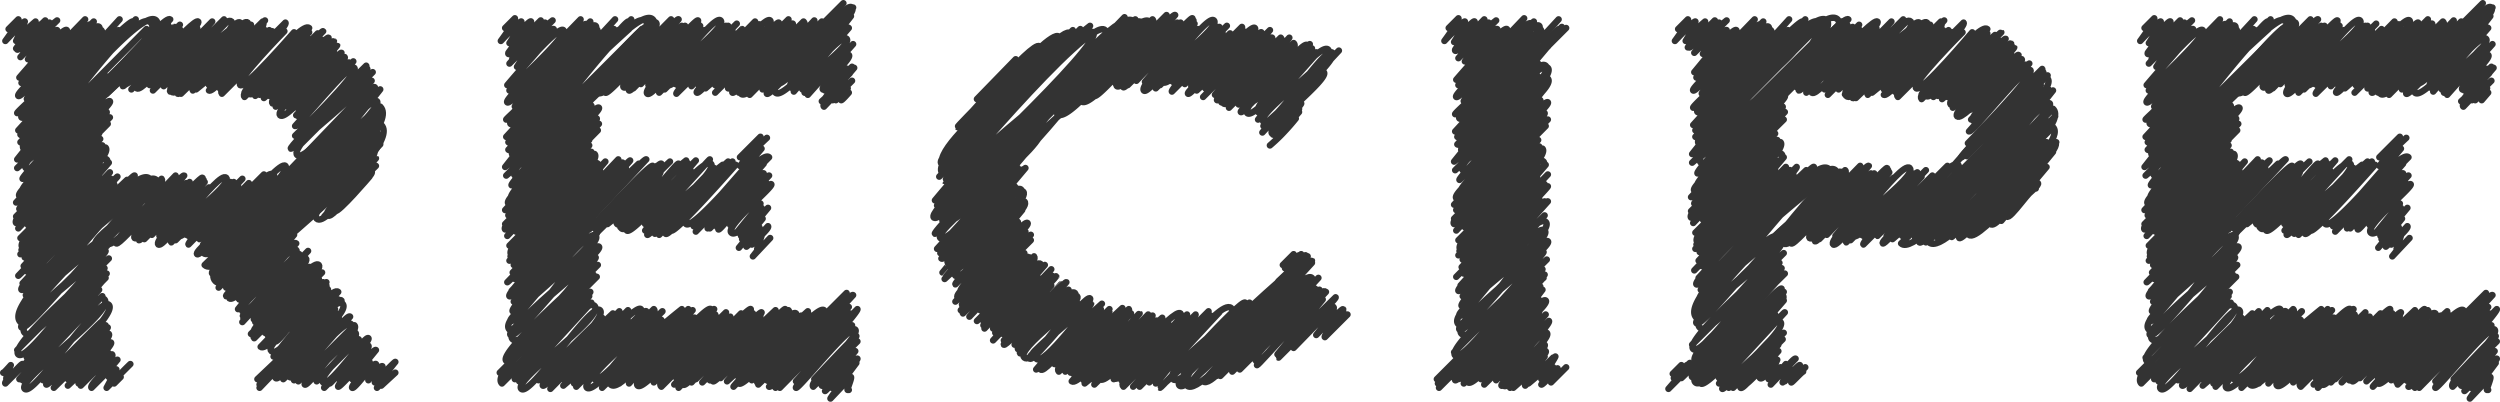
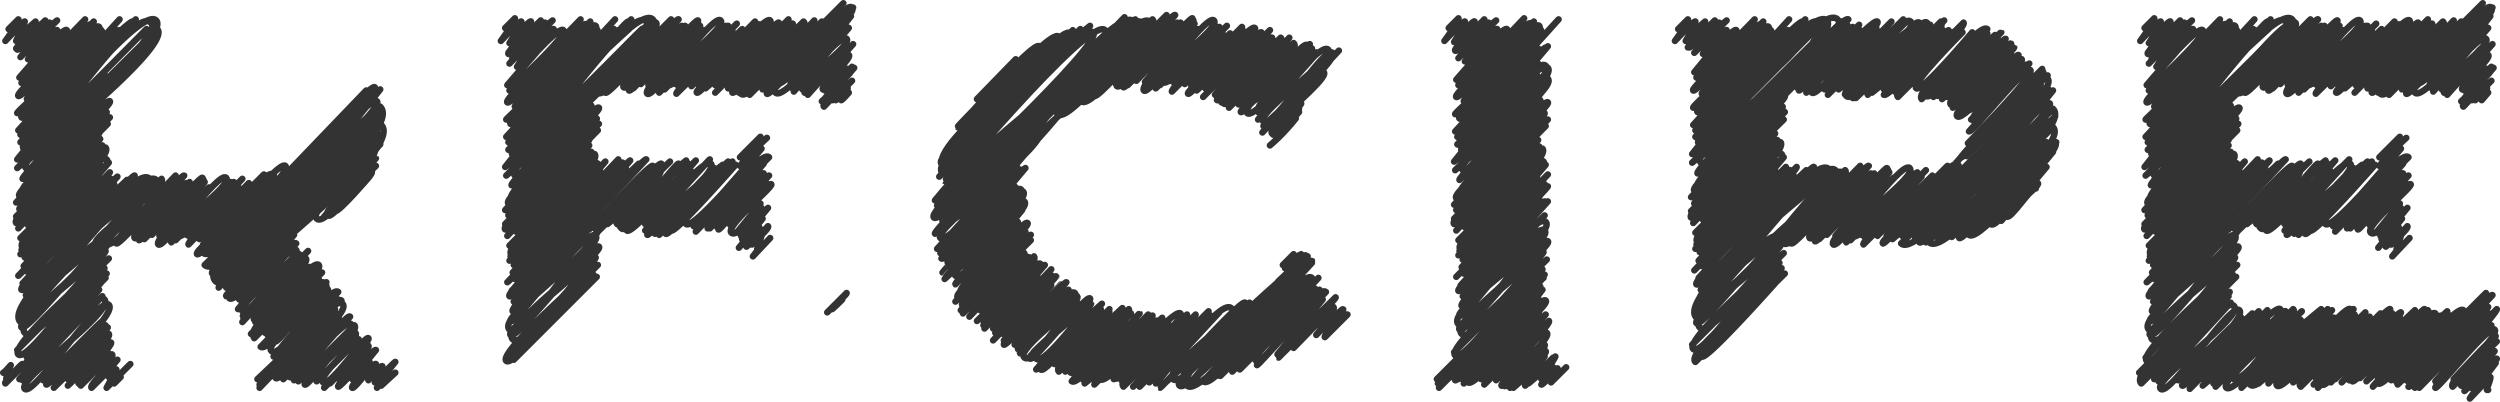
<svg xmlns="http://www.w3.org/2000/svg" width="232.1" height="37.3" viewBox="0 0 232.1 37.3">
  <g id="レイヤー_2" data-name="レイヤー 2">
    <g id="RECIPE_" data-name="RECIPE ">
      <path d="M.3,34.6c0,.1.7-.7.7-.7S.5,35.1.6,35.2,2,33.7,2.1,33.8.3,35.4.5,35.6l8.7-8.7L1.8,35.2l7.7-7.7L2.1,35.3s6.6-8.6,7.6-7.5-8.2,7.5-7.4,8.3,6.9-8.7,7.8-7.8-6.1,7-6.1,7,5.4-5.5,5.4-5.4L4.6,35.4c.5.4,5.2-5.2,5.2-5.2s-5.7,5.3-5.5,5.5,4.8-4.9,4.9-4.9S5,35.5,5,35.5l5-5.1c.1.1-5,5.6-5,5.6l5.1-5c.4.5-4.1,3.9-3.8,4.2s2.8-3.5,3.2-3.1-3.2,3.7-3.2,3.7,3.7-4.2,4-4-3.2,3.6-3,3.8a24.7,24.7,0,0,1,2.8-2.8c.3.3-2.7,2.1-2.4,2.5a15.3,15.3,0,0,1,1.8-1.8l-2,2.3,2.9-2.9c.3.3-1.5,2.1-1.3,2.3s1.8-1.8,1.8-1.8S8.2,35.7,8.5,36l2-2-.4,1s.6-.8.7-.7L9.9,36l2.2-2.2s-1.7,1.6-1.5,1.8l.6-.6" fill="none" stroke="#333" stroke-linecap="round" stroke-linejoin="round" stroke-width="0.6" />
      <path d="M23.9,35.2l1.9-1.8-1.7,2.3,7-7-7,7.3s6.7-8.8,7.7-7.8-6.7,6.4-6.2,6.9,5.1-6.6,5.8-5.9-5.1,6-5.1,6l5.4-5.3s-5.4,4.5-4.8,5.1,5.2-6,5.6-5.6l-5.2,5.9s4.7-5.9,5.3-5.2-5,5.3-4.9,5.3l5.2-5.2c.7.7-4.9,5.2-4.6,5.5s4.2-5.3,4.7-4.8-3.6,4.5-3.6,4.5l3.9-3.9s-3.9,3.5-3.3,4,3.9-4.4,4.2-4.1S30,35.9,30.1,36l3.8-3.8-3.7,3.7,3.9-3.8s-3.6,3.4-3.5,3.5,3.3-3.9,3.6-3.5-3.3,2.6-2.9,3,2.7-2.8,2.8-2.8-2.9,3.5-2.7,3.6,3.3-3.6,3.5-3.4l-2.2,2.7s1.3-1.8,1.6-1.6-1.8,2.2-1.6,2.4,2-2.4,2.2-2.2-.7,1.5-.7,1.5,1.1-1.4,1.3-1.3l-.7,1.5s1.8-1.9,1.9-1.9A20.7,20.7,0,0,0,35,36l1.2-1.2-.8,1,1.3-1.2" fill="none" stroke="#333" stroke-linecap="round" stroke-linejoin="round" stroke-width="0.6" />
      <path d="M25.8,21.7s8.9-9.7,9.3-9.3-8.6,9.1-8.6,9.1,8.6-8.6,8.6-8.6L27,21.2c.3.4,7.7-8.7,8.2-8.2s-8.5,8.9-8.5,8.9l8-8c.9.9-6.8,6.9-6.8,6.9l7.4-7.4s-6.8,6-5.9,6.9,5.4-5.7,5.5-5.6l-4.8,5.4,4.8-4.7s-5.1,4.1-4.5,4.6,3.7-4.5,4.1-4.1-3.7,3.5-3.4,3.7,3.2-3.2,3.2-3.2" fill="none" stroke="#333" stroke-linecap="round" stroke-linejoin="round" stroke-width="0.6" />
-       <path d="M8.8,8.8s6.5-7.5,7-7l-5.7,6s4.8-6.2,5.5-5.5-6.2,5.8-6,6,5.8-5.8,5.8-5.8-6,6.1-5.9,6.1S15,2.5,15.3,2.8,9.8,8.6,9.9,8.7l6.3-6.2S10.6,7,11.3,7.8s5.4-5.5,5.4-5.5S11.2,7.8,11.4,8s5-5.6,5.3-5.3-4.5,5.6-4.5,5.6S18,1.6,18.4,2s-6.3,5.7-5.7,6.2S18,2.4,18.3,2.6s-5.1,4.6-4.4,5.3L19.7,2,14.2,8.4l6.6-6.6c.3.3-5.6,6.2-5.6,6.2S21,2.1,21,2.1s-5.8,5.2-5.3,5.7,5-6.6,5.8-5.8-6.1,6.1-5.7,6.5,6-6.1,6-6.1S15,7.6,15.9,8.5s5.7-5.8,5.7-5.8S16,7,16.7,7.7s5-6.2,5.6-5.6-5.8,5.1-5.1,5.8S22.3,1.4,23,2.1s-6.8,6.2-6.5,6.6,5.8-6.3,6-6-5.7,6-5.7,6l6.5-6.4S17.5,8,17.9,8.4L24.4,2c.8.8-6.2,6.3-6.2,6.3s6.4-6.4,6.4-6.4-5.2,6-5.2,6,5.2-5.1,5.2-5.1L19.4,8.4c.4.4,5.6-5.6,5.6-5.6s-5.1,4.8-4.8,5.1,4.9-5.2,5.1-5S20,7.8,20.4,8.2l6.1-6.1c.4.3-5.8,6.2-5.8,6.2L26,3s-6.1,4.9-5.4,5.7l5.8-5.8s-4.5,4.6-4.1,5,5-4.9,5-4.9L22.8,8.4S28,1.9,28.7,2.6L22.8,8.5l5.1-5.1c.4.5-5.6,5-5.2,5.3s5.2-5.8,5.5-5.5S22,8.3,22.7,9l6-6s-6.3,5-5.6,5.7,5.2-5.5,5.3-5.3-4.8,4.9-4.8,4.9,4.2-5.7,4.9-4.9-4.8,5.5-4.8,5.5l5.8-5.8c.4.3-5.4,5.7-5.4,5.7S29.9,2.7,30,2.9L24.7,8.3s3.9-5.2,4.6-4.5-4.8,5.3-4.8,5.3,5.4-5.4,5.4-5.4L25,8.9s5.3-5.6,5.5-5.4L25.9,8.9s5-5.2,5.1-5.1-6.3,5.1-5.7,5.8L30.9,4c.9.8-5.3,5.9-5.3,5.9s5.6-5.8,5.7-5.7-4.8,4.9-4.8,4.9L31,4.7,26.7,9.9s4.8-5.1,5-5S25.4,10,26,10.7s5.6-5.6,5.6-5.6S27,9.7,27.3,10L32,5.3c.3.3-4.5,5.4-4.5,5.4l4.9-4.9s-5.3,4.4-4.7,5l5.1-5.1-5.4,6c.3.2,5-5.9,5.5-5.4s-5.5,6.3-5.5,6.3L34,6.1c.4.3-6.3,6.6-6.3,6.6l6.4-6.3s-7.3,7.2-7.1,7.4,6.5-7.4,7-7-6.2,6.5-6.2,6.5,5.2-6.7,6-6-6.5,6-6.2,6.4l7-7s-7.9,6.9-7,7.7,6.9-6.9,6.9-6.9" fill="none" stroke="#333" stroke-linecap="round" stroke-linejoin="round" stroke-width="0.6" />
      <path d="M9.2,22.3s4.8-6.1,5.5-5.4L9.1,22.5,15,16.6c.7.8-6.8,5.4-6.1,6.1s5.4-5.4,5.4-5.4S9.4,21.9,10,22.6s6.3-6.3,6.3-6.3-5.8,6-5.5,6.3,6-6.5,6.3-6.3l-4.6,5.5c.1.1,4.8-4.8,4.8-4.8s-5.3,4.6-4.8,5.1,5.1-5.2,5.1-5.2-4.9,5.2-4.7,5.4,5.7-6,5.9-5.8-6.1,5.1-5.4,5.7l5.5-5.5-4.8,5.1s4.8-5,4.9-4.9l-4.2,5c.3.3,4.6-4.5,4.6-4.5s-5.2,4.8-4.7,5.3,5.6-6.9,6.3-6.2-5.3,4.7-4.6,5.4,5-5,5-5-5.9,5.3-5.5,5.6L21.4,17s-5.9,4.5-5.1,5.3l5.4-5.4-4.4,4.9,5.2-5.2-5,5.3,4.6-4.7s-4.8,5.3-4.6,5.5L23.1,17s-4.8,5.1-4.6,5.2l6-6c.3.3-5.8,6.5-5.7,6.6s5.8-7.4,6.6-6.6-7.6,7-7.1,7.4,7.5-8.9,8.2-8.2-7.6,8.1-7.6,8.1C20.4,24.9,34,8.4,34,8.4L19.5,23.5C20.6,24.6,34.2,7.4,34.8,8.1S19,24.6,19,24.6c2,2,16.3-16.3,16.3-16.3L19.8,24.6c.8.8,14.3-16.1,15.2-15.2s-16,15.3-15.3,16S34.1,10.1,34.6,10.6,20.2,25.1,20.2,25.1L35.3,9.9C37.8,12.4,20,25.8,20,25.8S34.1,10.4,34.7,11,17.8,23.9,20,26.1,35.5,10.5,35.5,10.5l-15,15.4L34.9,11.6,20.3,26.7,35.4,11.6C37.7,13.9,21,26.7,21,26.7s4.9-5,4.9-5-4.1,4.8-4.1,4.8l4.7-4.6s-5.2,4-4.6,4.6,4.6-5.8,5.2-5.2-6.4,5.9-6.1,6.2,5.2-5.6,5.4-5.4-5.1,4.1-4.6,4.6l5.4-5.4s-6.5,5.8-5.9,6.4,6-5.9,6-5.9-5.7,5.5-5.1,6,4.7-5.8,5.3-5.2l-5.4,6.1s4.8-6.1,5.4-5.5-5.6,5-5,5.7,4.8-5.8,5.3-5.3-5.4,5.7-5.3,5.8,6.1-6.1,6.1-6.1-6.1,6.6-6.1,6.6,5.3-6.4,5.9-5.9-5.4,5.2-4.8,5.7S28,24.8,28.3,25s-4.6,4.9-4.6,4.9,4.7-5.5,5.1-5.1-5.5,4.5-4.9,5.1l5.4-5.3L24,30.2s5-6.3,5.6-5.6S23.3,31,23.3,31s5.9-5.9,5.9-5.9-5.9,5.3-5.6,5.6L29.3,25s-6.5,5.6-5.7,6.4l5.7-5.7-4.8,5,5.4-5.4s-6,4.9-5.3,5.6,5-5,5-5l-4.7,5.3c.4.5,5.1-5,5.1-5l-5.8,6c.7.6,5.4-5.3,5.4-5.3L25,31.6l5.3-5.4s-5.6,5-5.1,5.4,5.1-5.1,5.1-5.1-5.2,4.8-4.8,5.2,4.1-5.6,4.9-4.9-6.1,5-5.2,5.8,4.5-5.3,4.9-4.9-4.5,5.2-4.5,5.2,4.4-5.8,5.1-5.1l-5.3,5.3c.3.3,5.3-6.7,6-6l-5.7,6.3,5.7-5.6-5.6,5.8c.1.1,5.7-5.9,5.8-5.8S25,33.5,25.5,34s5.6-6.8,6.2-6.1" fill="none" stroke="#333" stroke-linecap="round" stroke-linejoin="round" stroke-width="0.6" />
      <path d="M.8,2.7l.9-.9c.2.1-1.2,2-1.2,2S2.3,1.9,2.3,2s-.8,1.8-.8,1.8A15.3,15.3,0,0,1,3.3,2L1.5,4.5,4.2,1.9c.1.1-2.8,2.5-2.6,2.7S3.8,2.1,3.9,2.2l-1.5,2L4,2.6S1.9,4.2,2.2,4.5L4.6,2.1,1.9,5.3,5.3,1.9S1.8,4.6,2.2,5L4.4,2.8,2.6,5.5S5.1,2.6,5.3,2.8,1.8,7.2,1.8,7.2,5.9,2.4,6.2,2.8,1.9,7.6,2,7.7,7.9,1.8,7.9,1.8,2.3,8,2.3,8,7,2.5,7.4,2.9s-6,5.6-5.7,6S7.7,2.3,8,2.6,1.4,7.7,2.3,8.5,8.7,2,8.7,2L2.4,8.4c.4.4,5.4-6.8,6.2-6.1S2.3,9,2.5,9.2s6-7.4,6.7-6.7-7.7,7.8-7.6,8L9.4,2.8c1,1-7.9,7.5-7.4,8.1s9.1-9.1,9.1-9.1L1.7,12.1c.5.5,9.3-9.3,9.3-9.3s-8.5,9.1-8.5,9.1S12,1.5,12.4,2L1.9,12.5c1,1.1,10.7-10.7,10.7-10.7L1.9,13.2c.8.8,8.9-12,10.4-10.4,0,0-11.1,10-10.1,11S12.3.4,14,2.1,2.1,14,2.2,14.2L13.6,2.7c1.4,1.4-12,12.1-12,12.1S13,.3,14.5,1.9,1.6,15.6,1.6,15.6s13-12.9,13-12.9C16.1,4.3,2.2,15.2,2.2,15.2s7-9.1,8-8-8.7,7.5-7.8,8.4S10,8,10,8s-8.1,8.4-7.9,8.6L9.5,9.2c.3.3-7.2,7.8-7.1,8S9.8,9,10.2,9.4,2,16.8,2.5,17.2,9.2,9.3,9.8,9.9s-8.5,7.2-7.7,8S9,9.7,9.6,10.4s-8.4,7.2-7.8,7.8,7.1-8.5,7.8-7.8-8.1,8.4-8.1,8.4,8.1-8.7,8.4-8.4-8.3,8.8-8.1,9,8.4-8.5,8.4-8.5l-8,8.2s6.3-8.4,7.3-7.4L2.6,19,10,11.5,1.5,20.1l7.7-7.7S.9,20,1.5,20.7l7.8-7.8L1.7,21.2s7.6-7.9,7.8-7.7-7.2,7.1-6.9,7.4l7.2-7.2c.9.9-7.9,8.4-7.9,8.4l7.3-7.3s-7.1,7.3-6.9,7.6,6.6-8.5,7.6-7.6S1,21.9,2.1,23s6.8-8.3,7.6-7.5L2,23.2c.7.7,8.1-8.1,8.1-8.1s-8.2,8.5-8.2,8.5,6.9-7.8,7.3-7.4L2.3,23.9c.2.2,7.9-7.9,7.9-7.9s-8,8.7-8,8.7,7.8-8.3,8.1-8.1l-8.6,9c.1,0,9.2-9.3,9.2-9.2s-8.4,8.8-8.4,8.8,7.6-8.6,8.1-8.1L2.1,26.3c.9.9,9.7-9.6,9.7-9.6S1.5,26.4,2,26.9,12.2,16.1,12.5,16.3L2.4,27.4c.7.7,10.7-10.7,10.7-10.7S1.7,27.7,2.2,28.3,12.3,14.9,13.9,16.6,1.4,28.5,2,29.1,12.9,15.2,14.5,16.7c0,0-14.6,11.2-12.6,13.2,0,0,6.8-8.2,7.5-7.4s-7.2,7.1-6.9,7.3l7.1-7c.8.8-8.2,7.1-7.6,7.6s7.6-8.6,8.2-8.1-9.1,7.4-7.9,8.6,7.3-7.8,7.5-7.6-8.2,9.2-8.2,9.2S10.1,24,10.1,24,.8,32,1.7,32.9s7.3-8.7,8-8L2.4,33l7.5-7.6L2.5,33c.8.8,7.2-7.3,7.3-7.2L2.5,33.2c.3.4,6.7-6.8,6.7-6.8" fill="none" stroke="#333" stroke-linecap="round" stroke-linejoin="round" stroke-width="0.6" />
      <path d="M76.8,29l1.8-1.8c.1.1-1.5,1.4-1.4,1.5s.6-.6.6-.6-.3.3-.2.3l.6-.6" fill="none" stroke="#333" stroke-linecap="round" stroke-linejoin="round" stroke-width="0.6" />
-       <path d="M46.4,34.6l.7-.7s-.5,1.2-.4,1.3,7.9-8.3,8.1-8.1-9.5,7.2-8.2,8.5l8.1-8.1-6.9,7.7,7.1-7.1-6.7,7.3s6-8,7-7-7.6,6.9-6.8,7.7,6.5-8.1,7.3-7.3S50,35.3,50,35.3s5.8-5.9,5.9-5.8l-5.3,5.9c.6.6,6.3-6.3,6.3-6.3s-6.8,6.4-6.5,6.7,5.9-6.2,6-6.1S51,35.5,51,35.5l6.5-6.6c.2.2-6.4,7.2-6.4,7.2l7.2-7.3c.7.7-6.5,5.9-6,6.4s5.1-6.5,5.9-5.8-5.9,6.4-5.9,6.4,6.6-7.7,7.2-7.1-6.5,6.6-6.2,6.9,6.3-7.1,6.7-6.7-7.2,5.5-6.3,6.4,5.4-6.1,5.8-5.8l-6,6.4,7.2-7.2c.8.8-6.2,5.9-5.5,6.5s6.2-6.4,6.3-6.3-7.8,6.4-7,7.1,6.6-6.6,6.6-6.6l-5,5.6s4.7-5.9,5.3-5.3L55.9,36l7.4-7.3s-7.6,6-6.6,7,6-6.2,6.1-6.1-6.2,5.9-6.1,6S63.4,29,63.4,29s-5.9,6.1-5.9,6.1,6.4-6.4,6.4-6.4l-6.4,6.9,6.8-6.8-5.9,6.8s5.8-6.4,6.1-6.1-5,5.6-5,5.6,6-6,6-6-6.4,6.1-6.2,6.3,6.2-7.2,6.7-6.7-7.6,5.7-6.6,6.6S65,29.7,65,29.7s-5.6,5.7-5.6,5.7l5.8-5.8c.2.2-6.7,5.5-6,6.2s6.9-7.3,7.1-7.1L60.5,35c.2.2,5.9-5.8,5.9-5.8s-6.1,5.5-5.6,5.9,5.7-5.7,5.7-5.7-5.8,6.1-5.8,6.1,5.2-6.4,5.8-5.9-5.4,5.2-5.2,5.4l6.1-6-5.5,6.3,5.9-5.9s-7.4,5.6-6.4,6.5l6.2-6.2c.6.6-4.9,5.4-4.8,5.4s6-6,6-6-6.2,6.6-6.2,6.6,6.9-7.3,7.1-7-7.6,6-6.7,6.9,6.4-7,6.7-6.7L63,36s6.5-7.1,6.8-6.8-7,5.9-6.4,6.5,5.6-7.5,6.5-6.6l-5.7,6.4s6.3-6.7,6.5-6.5-6.3,5.9-6.1,6.2l6-5.9c.1.1-5.4,6.2-5.4,6.2S72,28.8,72,28.8s-6.5,6.1-6.1,6.5,5.4-6.4,5.9-5.9-5.9,5.7-5.6,6,6.5-6.9,6.7-6.7-6,6.3-6,6.4l6.3-6.3c.8.8-5.7,6.6-5.7,6.6s5.8-6.9,6.4-6.3-5.8,5.5-5.3,6,5.8-5.8,5.8-5.8-6.4,6.5-6.3,6.6l6.9-7s-6.9,6.2-6.4,6.7,6.5-6.4,6.5-6.4-5.3,6.1-5.3,6.1,5.6-6.5,6-6-5.6,5.8-5.6,5.8,5.6-6.9,6.3-6.3l-6.2,6.7s5.9-6.5,6.2-6.2-6.1,6.4-6.1,6.4L77,29l-5.7,6.1,7.3-7.3s-8.4,6.5-7.4,7.5,7.6-8.2,8-7.9l-7.8,8.5c.3.3,7.4-7.4,7.4-7.4S71.1,35.1,72,36l6.9-6.9c.3.2-6.1,6.3-6.1,6.3s5.6-6.4,6-6L72.4,36l7.2-7.3c.2.2-5.7,6.7-5.7,6.7l5.2-5.2s-5.4,5.6-5.2,5.8,5-5.9,5.5-5.4-3.8,4.6-3.8,4.6,3.8-4.1,3.9-4-4,4.6-4,4.6,4.1-4.1,4.1-4.1-4.6,3.7-4.1,4.2L79,32.4c.4.4-3,3.1-2.7,3.4s3.1-3.2,3.1-3.2a35.8,35.8,0,0,0-2.8,3.7c.1,0,2.9-3.1,3-3S77.2,36,77.2,36L79,34.1c.3.3-1.7,1.8-1.7,1.8l2.2-2.2s-2.4,3.2-2.4,3.3L79,35c.1.1-.4,1.2-.3,1.2h.1" fill="none" stroke="#333" stroke-linecap="round" stroke-linejoin="round" stroke-width="0.6" />
      <path d="M68.7,14.6l1.9-1.9-1.8,2.6,1.8-1.9-1.9,2a30.7,30.7,0,0,1,2.5-2.6" fill="none" stroke="#333" stroke-linecap="round" stroke-linejoin="round" stroke-width="0.6" />
      <path d="M54.7,21.3s5.6-6.1,5.9-5.9-5.4,5.8-5.4,5.8S61,15.4,61,15.4L55.6,21c.3.3,5.5-6.1,5.8-5.8s-6.2,6.6-6.2,6.6l6.1-6.1c.6.7-4.9,5.1-4.9,5.1L62.2,15s-5.6,5.1-4.9,5.8S62.8,15,63,15.2l-5.4,5.9,6.1-6.2s-6.8,5.5-6,6.3,5.4-6.8,6.1-6.1-6.1,5.8-5.6,6.3,6.4-6.5,6.4-6.5-6,5.9-5.7,6.1l5.2-5.2c.5.4-4.6,4.7-4.2,5s5.9-6,6-6l-6,6.6s5.3-6.9,6.1-6.2-6.1,6.4-5.9,6.6,6.1-6.3,6.2-6.2-5.7,5.6-5.4,5.8,6.2-6.1,6.2-6.1-7.2,5.5-6.3,6.4L67.6,15s-7,6.2-6.4,6.8L68,15s-5.9,5.9-5.8,5.9l5.5-5.5c.1.1-6.3,5.9-5.9,6.3S67.5,15,68,15.5l-5.7,5.9c.3.4,6-6.1,6-6.1s-5.3,4.9-4.6,5.5,7-7,7-7L64.4,21c.2.1,6.1-6.1,6.1-6.1l-5.6,5.8c.4.4,6-6,6-6s-5.8,6.2-5.8,6.2,5.5-7.1,6.3-6.3l-6.8,6.9s5.6-7,6.3-6.3l-5.2,6s4.9-5.4,5.2-5.1l-5,5.1s4.3-5.5,4.9-4.9-4.7,4.4-4.2,4.8,4.7-4.9,4.8-4.8l-4.7,5c.2.2,3.9-5,4.4-4.4l-3.3,4s3.5-4,3.8-3.8-4.3,3.9-3.7,4.5,2.7-2.7,2.7-2.7l-2.2,2.7,2.2-2.2c.1.2-2,2-2,2s1.8-2.3,2.1-2.1L69,21.5l1.7-1.7c.1,0-1.9,2.1-1.9,2.1l2.5-2.6-2.4,2.9s1.9-2,1.9-1.9L68.6,23a17,17,0,0,1,1.9-1.9,11.3,11.3,0,0,0-1.2,1.8,18,18,0,0,0,2-1.9c.2.2-1.5,1.6-1.5,1.7s.9-1.1,1-1.1l-.5,1.5c.1.1.3-.2.3-.2l-.7.9,1.6-1.7" fill="none" stroke="#333" stroke-linecap="round" stroke-linejoin="round" stroke-width="0.6" />
      <path d="M76.4,2.2,78.3.3l-.9,1.1L78,.7" fill="none" stroke="#333" stroke-linecap="round" stroke-linejoin="round" stroke-width="0.6" />
      <path d="M54.7,8.3s5.2-6.7,5.9-6L54.5,8.5l6.4-6.4c.8.8-7.3,5.9-6.6,6.6s6-5.9,6-5.9-5.6,5-4.8,5.8,6.8-6.8,6.8-6.8-6.4,6.4-6.1,6.8S62.8,1.5,63,1.8l-5.1,6c.1.1,5.4-5.4,5.4-5.4s-5.9,5.2-5.4,5.7,5.7-5.7,5.7-5.7-5.5,5.7-5.2,6,6.1-6.7,6.4-6.5-6.7,5.6-6,6.3l6-6.1L59.5,7.8S64.8,2.2,65,2.4L60.2,7.9c.3.3,5.2-5.1,5.2-5.1s-5.9,5.4-5.3,5.9,6.1-7.5,6.8-6.8-5.9,5.3-5.1,6,5.6-5.5,5.6-5.5-6.5,5.8-6.2,6.2l6.1-6.1s-6.5,5-5.6,5.8l5.9-5.9L62.7,7.8l5.7-5.6L62.9,7.9,68,2.8s-5.4,5.7-5.2,5.9l6.1-6S64,7.8,64.2,8l5.9-6c.3.3-5.2,6-5.2,6S70,1.7,70.6,2.3s-6.3,6-5.9,6.3,6.2-7.3,6.8-6.7-6,6.3-6,6.3S71,2.8,71,2.8L66.4,7.9c.5.4,5.6-6,5.9-5.8s-5.9,6.5-5.9,6.5,6.8-6.8,6.8-6.8L67.6,8.2c.3.3,5.7-6.3,6-6S67.7,8.3,68,8.6s5.6-6,5.8-5.8-5.3,5.3-5.3,5.3L74.6,2c1,1-6,6.6-6,6.6s5.7-6.2,5.9-5.9-6.5,5.1-5.7,6,6.8-6.8,6.8-6.8l-6,6.4,5.7-5.7L69.6,8.8,76.3,2c1,1-5.5,6.3-5.5,6.3s7-7.1,7-7.1S72,7.8,72,7.8l6.5-6.6s-7.3,5.6-6.4,6.5,6.2-7.8,7-7-8.2,7.6-7.9,8,7-7.4,7.2-7.2-7,5.7-6.3,6.4L79.2.7s-8.1,7-7.2,7.9,7-7.1,7-7.1-6.2,5.9-5.6,6.6S78.2,2,78.8,2.6L73.7,8.5S78,3,78.6,3.6s-4.7,4.2-4.1,4.7,3.7-4.5,4.1-4L74.7,8.6c.3.3,4.5-4.5,4.5-4.5S75,8.8,75,8.8s3.4-4,3.8-3.7S76.1,8,76.4,8.3s1.8-1.9,1.9-1.9-1.7,2-1.7,2,1.9-2.2,2.1-2-2.1,1.8-1.8,2l2.2-2.2L76.9,8.7s2.2-2.6,2.4-2.4a29.4,29.4,0,0,1-3,3.1c.1.2,2.5-2.5,2.5-2.5s-2.4,2.2-2.2,2.3l2.3-2.4s-2.8,2.8-2.4,3.1l2.1-2.2L77.3,9.3l1.8-1.8s-1.7,1.6-1.5,1.8l1.1-1.1-.6,1.1c.1,0,.7-.7.7-.7" fill="none" stroke="#333" stroke-linecap="round" stroke-linejoin="round" stroke-width="0.6" />
      <path d="M46.9,2.6l.9-.9c.1.2-1.3,2.1-1.3,2.1S48.3,1.9,48.4,2a12.8,12.8,0,0,1-1.1,2s1.9-2.2,2-2L47.2,4.9l3-3c.2.1-3.2,2.8-3,3.1S49.8,2,50,2.2L47.9,4.7,50,2.6s-2.7,2.1-2.4,2.5l3-3L47.3,5.9l4-4s-4.2,3.3-3.7,3.7l2.8-2.8A41.5,41.5,0,0,0,48,6.2s3.1-3.7,3.4-3.5-4.3,5.2-4.3,5.2,4.7-5.6,5.2-5.1-5.1,5.5-5,5.6,6.6-6.6,6.6-6.6-6.3,6.8-6.3,6.8S53,2.4,53.4,2.8s-6.7,6.3-6.3,6.7S53.7,2.3,54,2.6s-7.3,5.6-6.4,6.6S54.8,2,54.8,2l-7,7.1c.4.4,6-7.7,6.8-6.8s-7,7.4-6.8,7.6,6.7-8.2,7.5-7.5S46.9,11,47,11.1l8.4-8.4c1.1,1.1-8.6,8.2-8,8.8s9.7-9.7,9.7-9.7L47,12.7c.6.6,10-10,10-10s-9.2,9.9-9.2,9.9C49.3,14,58,1.5,58.4,2L47.2,13.2C48.4,14.3,58.6,1.8,58.6,1.8L47.2,13.9c.9.8,9.6-12.8,11.2-11.2,0,0-11.9,10.7-10.8,11.7S58.3.3,60,2,47.4,14.7,47.5,14.8L59.6,2.7c1.5,1.5-12.7,12.8-12.7,12.8S58.9.1,60.6,1.8,47,16.3,47,16.3l7.8-7.9c.9,1-7.2,7.4-7.2,7.4s7-9.1,8-8-8.8,7.5-7.8,8.5,7.6-7.7,7.6-7.7-8.2,8.4-7.9,8.6l7.4-7.4c.3.3-7.3,7.9-7.1,8s7.4-8.2,7.8-7.8-8.2,7.4-7.8,7.8,6.9-7.9,7.4-7.3-8.6,7.2-7.7,8,6.9-8.2,7.6-7.5-8.6,7.2-7.9,7.9S54.3,10.3,55,11s-8.1,8.5-8.1,8.5,8.2-8.8,8.5-8.5-8.4,8.8-8.2,9,8.4-8.5,8.4-8.5l-8.1,8.2s6.4-8.4,7.4-7.4L48,19.6l7.5-7.5-8.6,8.7L54.7,13s-8.4,7.7-7.8,8.3l7.8-7.8-7.6,8.4s7.6-8,7.8-7.8-7.2,7.2-7,7.4l7.3-7.2c.9.9-7.9,8.5-7.9,8.5l7.3-7.4c0,.1-7.1,7.4-6.9,7.6s6.8-8.8,7.8-7.8-9.2,7.3-8,8.5,7.4-9.2,8.3-8.3l-8.4,8.4c.8.8,8.8-8.8,8.8-8.8s-8.9,9.2-8.9,9.2,7.8-8.9,8.4-8.4l-8,8.8c.2.2,9.7-9.8,9.7-9.8s-9.8,10.5-9.8,10.5,9.9-10.5,10.2-10.2L47.1,26.2c.1.1,11.3-11.4,11.4-11.3s-10.7,11-10.7,11,9.7-11,10.3-10.3L47.5,27c1.1,1,11.8-11.8,11.8-11.8S46.8,27,47.3,27.5,59.7,14.5,60,14.8L47.7,28c.6.6,7.6-7.5,7.6-7.5s-8.1,8-7.7,8.4,6.7-8.9,7.8-7.8-8.4,8.2-8,8.7,7-8.8,7.9-7.9-9.3,7.4-8,8.7,6.8-8.3,7.5-7.5-7.2,7.1-6.9,7.4L55,23.3c.8.9-8.2,7.2-7.6,7.8s7.6-8.7,8.2-8.2-9.2,7.5-8,8.6,7.5-7.8,7.7-7.6S47,33.2,47,33.2s8.5-8.6,8.5-8.6-9.3,8.1-8.5,8.9,7.4-8.7,8.1-8l-7.4,7.9,7.7-7.7" fill="none" stroke="#333" stroke-linecap="round" stroke-linejoin="round" stroke-width="0.6" />
      <path d="M119.1,24.6l1-1c.1.1-.8,1.3-.8,1.3s1.3-1.2,1.3-1.2l-1,1.2a14.2,14.2,0,0,1,1.2-1.3c.3.4-2.1,2.5-2.1,2.5l1.8-1.7c.1.1-.9.9-.9.9l1.6-1.6" fill="none" stroke="#333" stroke-linecap="round" stroke-linejoin="round" stroke-width="0.6" />
      <path d="M98.2,10.4S105.6.9,106.7,2l-8.4,8.4L107,1.8c1,1-9.9,7.8-8.8,8.8s8.1-8.2,8.1-8.2-6.8,6-5.9,7,7.9-8,7.9-8-7.1,7.1-6.7,7.5,7.2-7.8,7.5-7.5l-5.5,6.4c.1.1,5.7-5.7,5.7-5.7s-6.2,5.4-5.6,5.9,5.9-5.9,5.9-5.9-5.6,5.8-5.3,6,6.2-6.6,6.4-6.4-6.7,5.6-6,6.2l6.1-6-5.3,5.6s5.2-5.5,5.4-5.3l-4.6,5.4c.3.3,4.9-4.9,4.9-4.9s-5.5,5.1-5,5.7,5.8-7.2,6.5-6.5-5.5,4.9-4.8,5.7S113,2.5,113,2.5s-6,5.4-5.7,5.7L113,2.6s-6,4.6-5.3,5.3l5.5-5.4-4.5,5,5.2-5.1-5,5.2L113.5,3s-4.9,5.3-4.7,5.5l5.4-5.4s-4.3,4.6-4.2,4.7l5.3-5.3c.3.3-4.7,5.5-4.7,5.5s4.5-5.6,5.1-5-5.7,5.4-5.4,5.7,5.7-6.6,6.2-6.1-5.4,5.8-5.4,5.8,4.8-4.8,4.8-4.8l-4,4.6c.3.3,5-5.4,5.2-5.2s-5.4,6-5.4,6,6.2-6.2,6.2-6.2l-5.1,6c.2.2,5-5.6,5.3-5.3s-5.4,5.6-5.1,5.8,4.9-5.2,5.1-5.1-4.7,4.7-4.7,4.7l5.5-5.4c.9.9-5.5,6-5.5,6s5.1-5.5,5.3-5.3-5.9,4.7-5.1,5.4,6.1-6.1,6.1-6.1l-5.5,5.9,5.1-5.1L114.1,10l6-6c.9.8-5.1,5.7-5.1,5.7s5-4.9,5-4.9-4,4.6-4,4.6l4.8-4.7s-5.3,4.1-4.7,4.7,4.7-5.8,5.3-5.2-6.4,5.9-6.2,6.2,5.3-5.7,5.5-5.5-5.2,4.2-4.6,4.7l5.5-5.5s-6.5,5.7-5.8,6.4,6-6,6-6-5.6,5.3-5,5.9,4.9-6.1,5.5-5.5l-5.5,6.2s5.7-7.3,6.5-6.5-6.8,5.9-6,6.7,5.7-7.1,6.4-6.4-6.5,6.7-6.4,6.8,7-7,7-7-7.1,7.6-7.1,7.6,5.1-6.2,5.7-5.6-5.4,5.1-4.8,5.7,2.6-2.9,2.7-2.8-2.6,2.9-2.6,2.9,2.3-2.6,2.4-2.4-2.4,2.2-2.2,2.4l2.2-2.1-2.1,2.4,1.8-1.8a19,19,0,0,1-2.4,2.5,15.3,15.3,0,0,0,1.8-1.8" fill="none" stroke="#333" stroke-linecap="round" stroke-linejoin="round" stroke-width="0.6" />
      <path d="M90.7,9.2l3.6-3.7c.5.5-5.5,6.2-5.4,6.3s7-8.1,7.6-7.5-8.2,9.1-8.2,9.1,9.1-10.9,10-10L87.5,15,99.6,2.8c.8.8-13.2,11.4-12.2,12.4S98.2,1.9,99.4,3.1l-11.5,12c.1.1,11.8-11.8,11.8-11.8S85.8,13.6,87.6,15.4L100.3,2.7,87.2,16.4l14-14s-15.4,12-13.7,13.7L100.3,3.3S87.6,16.7,87.7,16.8,100.5,2,101.5,3,86.8,18.6,86.8,18.6,101.2,1.3,102.6,2.8,86.7,18.8,87,19.1c2,2,17.4-17.5,17.4-17.5S87.3,19.3,87.3,19.3C89.2,21.2,102.8,1.4,104,2.6S85.7,19.2,86.7,20.2s17-18.8,17.9-17.9-19.9,15-17.3,17.6S105.4,1.8,105.4,1.8l-17.9,18c1,1,15.6-20,17.8-17.8S87,20,87.5,20.5c2,2,16.6-20.3,18.5-18.4,0,0-19.6,19.3-19.2,19.6l9.8-9.8c1.2,1.3-10.1,9.4-9.3,10.2S96,13.3,96,13.3l-9,9.8c.4.4,7.5-7.5,7.5-7.5s-6.6,7.3-6.6,7.3,6.9-7.5,7.2-7.2l-7.8,7.8c.8.7,7.9-7.9,7.9-7.9L87.4,24c.5.5,5.8-7.7,6.8-6.7s-6.8,6.5-6.2,7.1,5.9-7.7,6.8-6.8-6.8,7-6.7,7.1l6-6.1c.8.8-6.6,6.7-6.6,6.7S94.2,17,95,17.8s-7.3,8.1-7.3,8.1l6.5-6.5c.8.8-5.8,6-5.8,6s5.8-7.5,6.7-6.7-7.1,6.2-6.4,6.9,6.2-6.1,6.2-6.1-6.4,6.7-6.2,6.9l5.8-5.8c.2.2-5.3,5.9-5.1,6.1s5.6-6.4,6-6-6.3,5.6-6,6,5.1-6,5.5-5.6-6.4,5.5-5.7,6.1,5.2-6.1,5.6-5.7-6.4,5.6-5.9,6.1,5.4-6.5,5.9-6S88.7,28,88.7,28s6.3-6.7,6.5-6.5-6,6.6-5.9,6.8,6.4-6.5,6.4-6.5l-6,6.1s4.6-6.1,5.3-5.3l-4.7,5.1,5.4-5.4-6.5,6.5,5.7-5.6s-5.9,5.5-5.5,5.9l5.7-5.6L90,29.4s5.4-5.7,5.5-5.6-4.6,4.8-4.5,5l5-5c.6.7-5.3,6-5.3,6l5-5s-4.4,4.7-4.3,4.9,4.6-5.8,5.2-5.2-6,4.9-5.2,5.6,4.7-5.7,5.2-5.2l-5.3,5.3c.5.5,5.7-5.6,5.7-5.6s-5.6,5.9-5.6,5.9,4.6-5.3,4.9-4.9l-4.1,4.9c.1.1,5.4-5.5,5.4-5.5s-5.2,5.9-5.2,5.9,5.1-5.5,5.3-5.3l-5.5,6s5.9-6.1,5.9-6-5,5.4-5,5.4,4.2-4.8,4.5-4.5l-4.4,5.1c.4.5,5.3-5.2,5.3-5.2S93,31.7,93.2,32s5.6-5.9,5.8-5.8L94.2,32c.3.3,5-5.1,5-5.1s-4.9,5.2-4.7,5.5,4.6-5.9,5.3-5.2-5.4,5.3-5.1,5.6,4.7-5.9,5.3-5.3-5.8,4.9-4.9,5.7,4.5-5.5,5-5-4.3,4.4-4.2,4.6l4.6-4.6c.6.6-5.3,4.7-4.9,5.1s5.2-6,5.6-5.6-5.7,4.8-5,5.6,5-5.2,5.1-5.1-5.1,6.1-5.1,6.1,6.1-6.1,6.1-6.1-6.2,5.5-5.7,6.1,5.2-6,5.6-5.6l-4.3,5.1,5.1-5.1-4.8,5c.5.5,4.8-4.9,4.8-4.8l-4.5,5c.3.3,4.4-4.4,4.4-4.4s-5.3,4.3-4.6,5l5.9-5.9s-5.9,5.4-5.3,5.9l5.9-5.8c.4.4-5.3,5.7-5.3,5.7s4.5-4.9,4.7-4.7-4.8,4.9-4.8,4.9l5.6-5.5s-6.3,4.7-5.5,5.5,5.1-5.1,5.1-5.1l-5.1,5.9c.7.6,6.2-6.4,6.3-6.3l-5.2,6.2,6-6.1c1,.9-5.9,6.4-5.9,6.4l6.3-6.3-5.7,5.9,5.5-5.5c.5.5-5.2,6-5.2,6s5.2-6.5,5.9-5.9l-5.4,5.4c.7.7,5.2-5.1,5.2-5.1s-5.1,5.1-5.1,5.1,5.7-5.7,5.7-5.7-5.7,5-5.3,5.4,5.2-5.2,5.2-5.2-5.1,4.6-4.4,5.4,4.5-5.6,5.1-5-5.1,5.1-5.1,5.1,5.6-6.7,6.2-6.1-5.9,5.6-5.4,6.1l6-6s-6.5,5.7-6.1,6.1,5.9-5.8,5.9-5.8-6.6,5.6-5.7,6.4l6.7-6.7c.1.2-5.8,6.7-5.8,6.7s7-7,7-7l-6.4,7,6.6-6.6c.2.1-6.5,5.4-5.7,6.2l6.5-6.5s-6,6.4-5.9,6.6,5.9-8,7-7-6.7,7.3-6.6,7.4,7.5-8.3,7.9-7.9-7.7,6.1-6.7,7.1,7.1-7.1,7.1-7.1-6.7,6.4-6.1,7l9.3-9.3c1.4,1.3-10.7,9-9.7,10s11.9-12,11.9-12-12.6,10.6-11.2,12S121.6,24,121.8,24.2L110.4,35.7s10.1-12.6,11.4-11.3l-10.1,11c1.1,1.1,8.7-10.3,9.5-9.5l-8.7,9.3s8.3-10.4,9.3-9.4-9.2,8.8-8.9,9.1,8.9-8.9,8.9-8.9-9.1,8.4-8.5,8.9l9.1-9.1-8,8.7,7.7-7.7-7,7.5,7.4-7.4c.6.6-6.6,5.9-5.9,6.6s5.6-7.2,6.5-6.4l-6.4,6.8c.1.1,5.7-6.4,6.1-6.1l-4.2,5.1,5.4-5.3c.2.1-5.4,5.5-5.3,5.6l4.7-4.7-3.3,3.8,3.7-3.8c.3.3-1.6,2.6-1.6,2.6s2.4-2.5,2.5-2.4-1.8,1.9-1.8,1.9l1.8-1.7c0,.1-1.9,2.3-1.7,2.4l2.1-2.1" fill="none" stroke="#333" stroke-linecap="round" stroke-linejoin="round" stroke-width="0.6" />
      <path d="M133.4,35.2l1.9-1.9-.9,1.2s.7-.9.8-.8-1.4,1.4-1.4,1.4,1.2-1.2,1.2-1.2-1.5,1.7-1.5,1.7,1.4-1.5,1.5-1.4-1.4,1.8-1.4,1.8l9.4-9.4s-9.2,7.3-8,8.5,8.2-8.2,8.2-8.2-8.4,8.1-8.1,8.4,7.2-8.1,7.7-7.6-6.9,7.9-6.9,7.9,7-8.2,7.6-7.7-7.9,7-7.2,7.6,6.4-6.9,6.6-6.6-6.2,5.5-5.4,6.3l6-6-5.7,6.5,6-5.9c.3.3-4.9,5.5-4.9,5.5s4.5-4.6,4.5-4.6-4.4,4-4,4.4,3.6-4.7,4.2-4.2-4.4,4.6-4.2,4.9,3.7-3.7,3.7-3.7-4,3.2-3.5,3.7,3.2-3.2,3.2-3.2-2.8,2.1-2.4,2.4,2.7-3.3,3-3-2.9,2.8-2.5,3.2,2.3-2.9,2.6-2.6-3.5,3.2-3.3,3.4a34.4,34.4,0,0,1,2.7-2.7c.4.3-2.4,2.7-2.4,2.7l2.9-2.9s-2,2.5-1.8,2.7l2.6-2.6c.3.3-2.3,2.4-2.3,2.4l2.5-2.5c0,.1-1.3,2.1-1.3,2.1s1.1-1.1,1.1-1.1l-1.1,1.6c.1.1,1.5-1.5,1.5-1.5l-.7,1,.6-.5a5.6,5.6,0,0,0-.5.8l1.4-1.4" fill="none" stroke="#333" stroke-linecap="round" stroke-linejoin="round" stroke-width="0.6" />
-       <path d="M143.3,4.1s1.4-1.6,1.5-1.4l-1.6,1.6L145,2.5c.3.3-2.2,1.8-2,2.1s1.3-1.4,1.3-1.4-.8,1-.6,1.1l1.7-1.7" fill="none" stroke="#333" stroke-linecap="round" stroke-linejoin="round" stroke-width="0.6" />
      <path d="M134.5,2.6l.9-.9c.1.2-1.3,2.1-1.3,2.1S135.9,1.9,136,2a11.4,11.4,0,0,1-1,1.9s1.8-2.1,1.9-1.9l-1.8,2.6,2.7-2.8c.2.2-2.9,2.6-2.7,2.9s2.3-2.7,2.5-2.5l-1.7,2.1c0,.1,1.7-1.7,1.7-1.7s-2.2,1.7-1.9,2l2.5-2.5-2.8,3.3,3.5-3.5s-3.6,2.8-3.2,3.2L138,2.8l-2,2.9s2.7-3.2,3-3-3.8,4.7-3.8,4.7,4.3-5,4.7-4.7-4.6,5.1-4.5,5.2,6.1-6.2,6.1-6.2-5.8,6.4-5.8,6.4,4.9-5.7,5.3-5.3-6.2,5.9-5.8,6.2,6.1-6.7,6.4-6.4-6.8,5.2-5.9,6.1S142.4,2,142.4,2l-6.5,6.6c.3.3,5.6-7.1,6.3-6.4s-6.5,7-6.3,7.2,6.3-7.7,7-7-8,8.1-7.8,8.2L143,2.7c1.1,1-8.1,7.8-7.5,8.3s9.2-9.2,9.2-9.2l-9.6,10.4c.4.4,7.7-7.7,7.7-7.7s-6.9,7.6-6.9,7.6,7.3-8,7.7-7.7l-8.3,8.3c.8.8,8.4-8.4,8.4-8.4l-8.4,9.1c.6.6,6.4-8.5,7.5-7.5s-7.8,7.4-7.1,8.1,6.7-8.9,7.8-7.9-7.9,8.1-7.9,8.2l7.2-7.2c.9.9-7.8,7.9-7.8,7.9s7.7-9.7,8.7-8.7-8.6,9.5-8.6,9.5L142.9,8c.9.9-7.3,7.3-7.3,7.3s7.1-9.1,8.1-8-8.8,7.5-7.9,8.5,7.7-7.7,7.7-7.7-8.2,8.4-8,8.6L143,9.3c.3.3-7.3,7.9-7.1,8.1s7.4-8.3,7.8-7.9-8.2,7.4-7.8,7.9,6.8-7.9,7.4-7.4-8.6,7.2-7.7,8.1,6.9-8.3,7.5-7.6-8.5,7.2-7.9,7.9,7.2-8.6,7.9-7.9S135,19,135,19s8.1-8.8,8.4-8.5-8.3,8.8-8.2,9,8.5-8.4,8.5-8.4l-8.1,8.1s6.4-8.4,7.4-7.4l-6.9,7.3,7.4-7.4L135,20.3l7.7-7.8s-8.4,7.7-7.7,8.3l7.8-7.8-7.6,8.4s7.6-7.9,7.7-7.8-7.2,7.2-6.9,7.5l7.2-7.3c.9.9-7.8,8.5-7.8,8.5l7.3-7.3s-7.1,7.3-6.9,7.5,6.6-8.5,7.5-7.5-8.8,7.1-7.7,8.2,6.7-8.4,7.5-7.6l-7.6,7.7c.7.7,8-8,8-8s-8.1,8.4-8.1,8.4,6.8-7.8,7.3-7.3l-6.9,7.7c.1.1,7.9-7.9,7.9-7.9s-8,8.6-8,8.6,7.5-8,7.7-7.7-8.2,8.6-8.2,8.6,8.4-8.5,8.5-8.4-7.8,8.1-7.8,8.1,6.6-7.5,7-7l-7.3,8.1c.7.6,7.8-7.8,7.8-7.8s-8.3,7.9-8,8.3,8.1-8.5,8.3-8.3l-7.9,8.8c.5.6,7.6-7.5,7.6-7.5s-8.1,8-7.7,8.4,6.7-8.8,7.8-7.8-8.5,8.2-8,8.7,6.9-8.8,7.9-7.9-9.3,7.4-8,8.7,6.8-8.3,7.5-7.5-7.2,7.1-7,7.4l7.2-7.2c.8.9-8.2,7.2-7.6,7.8s7.6-8.7,8.2-8.2-9.2,7.5-8,8.6,7.5-7.8,7.6-7.6-8.3,9.3-8.3,9.3,8.6-8.6,8.6-8.6-9.4,8.1-8.5,8.9,7.4-8.7,8.1-8l-7.4,8.1,7.6-7.6-7.5,7.7c.8.7,7.3-7.5,7.4-7.4" fill="none" stroke="#333" stroke-linecap="round" stroke-linejoin="round" stroke-width="0.6" />
-       <path d="M155.3,34.7l.8-.8a12.7,12.7,0,0,1-.7,1.2,13.6,13.6,0,0,0,1.2-1.2l-1,1.1c0,.1,1.3-1.4,1.3-1.3s-2,2.4-2,2.4l2-2c.2.1-.8,1-.8,1l1.8-1.8s-1,1.6-.8,1.7,8-8.5,8.3-8.2l-8,8.5,8.2-8.2s-9.3,7.3-8.2,8.4,7.1-9,8.1-8.1-8.2,7.6-7.6,8.2,7.7-7.7,7.7-7.7-7.3,7.1-7,7.4l6.2-6.1c.5.5-5.6,5.5-5.2,5.9s6-6.2,6.1-6.1l-6.1,6.6s5-6.4,5.7-5.7-5.6,6-5.4,6.2,4.9-5.2,5-5-4.5,4.4-4.2,4.6,4.6-4.6,4.6-4.6-5.4,4.2-4.8,4.9l5.1-5.1s-5.1,4.7-4.7,5.1l4.6-4.5s-3.6,3.6-3.6,3.7l3.2-3.2c.1,0-3.8,3.7-3.5,4s3.1-3.6,3.3-3.4L162,35.7c.2.1,3.1-3.1,3.1-3.1s-2,2.2-1.7,2.5,1.6-1.7,1.6-1.7l-.8,1.8,1.1-1.1-.7.9c.1.1,1.2-1.2,1.2-1.2a10.1,10.1,0,0,1-.9,1.3c.1.1,1.6-1.9,1.8-1.8l-2.3,2.4a16.2,16.2,0,0,1,1.8-1.9l-.7,1.7s1.5-1.7,1.6-1.6l-1.4,1.5s1.2-1.4,1.3-1.3-.8,1.2-.7,1.3a15.9,15.9,0,0,1,1.3-1.3l-1.3,1.4c0,.1,1-1,1.1-1" fill="none" stroke="#333" stroke-linecap="round" stroke-linejoin="round" stroke-width="0.6" />
      <path d="M164.3,9.2s6.8-7.9,7.3-7.4l-6,6.3s5.2-6.5,5.9-5.8-6.6,6.1-6.3,6.4,6.1-6.2,6.1-6.2S165,8.9,165,9s5.9-6.5,6.2-6.2-5.9,6.1-5.8,6.3L172,2.5s-6,4.8-5.2,5.6,5.8-5.8,5.8-5.8-5.9,5.9-5.6,6.1,5.3-6,5.6-5.7-4.9,5.9-4.9,5.9,6.1-7,6.6-6.6-6.7,6-6.1,6.6,5.7-6.3,6-6-5.5,5-4.8,5.7L175.6,2l-5.9,6.8,7-7c.3.3-6,6.5-6,6.5s6.2-6.2,6.2-6.2-6.2,5.5-5.7,6,5.4-7,6.2-6.1-6.5,6.5-6.1,6.8,6.4-6.4,6.4-6.4-7.2,5.5-6.3,6.5,6.1-6.2,6.1-6.2-6.1,4.6-5.3,5.4,5.3-6.6,6-6-6.2,5.4-5.5,6.1,5.5-6.8,6.2-6.1-7.2,6.6-6.9,7,6.1-6.7,6.4-6.4-6.1,6.4-6.1,6.4l6.9-6.8s-6.2,6.1-5.8,6.5L180.2,2c.9.8-6.4,6.6-6.4,6.6s6.7-6.7,6.7-6.7-5.6,6.4-5.6,6.4,5.5-5.5,5.5-5.5l-5.5,6c.4.4,6-6,6-6s-5.5,5.1-5.1,5.5,5.2-5.5,5.3-5.4-5.6,5.3-5.2,5.6l6.4-6.4c.4.4-6.1,6.6-6.1,6.6l5.6-5.6s-6.4,5.1-5.6,5.9l6-6s-4.8,4.8-4.3,5.2S183.1,3,183.1,3l-4.6,5.6s5.3-6.6,6-5.9l-6,6,5.2-5.2c.4.5-5.7,5-5.3,5.4s5.3-5.9,5.5-5.6-6.2,5.1-5.5,5.9l6.1-6.1s-6.3,5.1-5.7,5.8,5.2-5.6,5.4-5.4-4.8,4.9-4.8,4.9,4.2-5.6,4.9-4.9S179.5,9,179.5,9s5.7-5.9,5.8-5.8-5.4,5.7-5.4,5.7,5.8-6,5.9-5.9l-5.3,5.4s3.8-5.2,4.5-4.5-4.7,5.3-4.7,5.3,5.4-5.4,5.4-5.4L180.8,9s5.2-5.5,5.4-5.4L181.7,9s4.9-5.1,5-5-6.2,5-5.6,5.7l5.6-5.6c.8.9-5.4,5.9-5.4,5.9s5.6-5.7,5.7-5.6-4.7,4.9-4.7,4.9l4.4-4.4-4.3,5.2s4.8-5.2,5-5-6.3,5.1-5.7,5.7,5.6-5.5,5.6-5.5-4.7,4.6-4.4,4.9l4.8-4.7c.3.3-4.7,5.6-4.7,5.6L188.1,6s-5.5,4.6-4.9,5.2l5.2-5.3-5.6,6.3c.3.2,5.2-6.1,5.7-5.7s-5.8,6.8-5.8,6.8l6.9-6.9c.4.4-6.7,7-6.7,7l6.8-6.7s-7.8,7.7-7.6,7.9,6.9-7.9,7.5-7.4-6.8,7-6.8,7,5.7-7.4,6.6-6.5-7.2,6.4-6.8,6.8L190.1,7" fill="none" stroke="#333" stroke-linecap="round" stroke-linejoin="round" stroke-width="0.6" />
      <path d="M164.8,22.3s5.4-7.1,6.2-6.3l-6.4,6.5,6.7-6.7c.9.8-7.7,6.1-6.9,7s6.3-6.3,6.3-6.3-5.9,5.3-5.1,6.1,7.1-7.2,7.1-7.2-6.7,6.8-6.4,7.2,6.9-7.5,7.2-7.2L168,21.8c.1.1,5.7-5.7,5.7-5.7s-6.2,5.4-5.7,6,6-6,6-6-5.8,6-5.5,6.3,6.5-7,6.7-6.8-7,5.9-6.3,6.6l6.4-6.4-5.7,6s5.6-5.9,5.8-5.8l-5,5.9c.3.4,5.4-5.4,5.4-5.4s-6.2,5.7-5.6,6.2,6.3-7.9,7.1-7.1-6.2,5.5-5.4,6.3,5.9-5.8,5.9-5.8-6.8,6.1-6.4,6.4l6.4-6.4s-6.9,5.3-6,6.2L178,16l-5.2,5.8,6-6L173,21.9l5.4-5.5s-5.7,6.1-5.4,6.3l6.4-6.4s-5.3,5.5-5.1,5.6l6.5-6.5c.3.4-5.8,6.5-5.7,6.6s5.9-7.5,6.7-6.7-7.4,6.9-7,7.3S188.7,5.9,190.1,7.3s-14.4,14.9-14.4,14.9S189.4,8.5,189.4,8.5L176.6,21.9c1,1,13-14.2,13.6-13.6s-13.7,14.3-13.7,14.3c1.7,1.7,14.1-14.2,14.1-14.2L177.8,22.1c.6.7,11.8-13.2,12.5-12.5s-12.7,12.3-12.1,12.9,11.3-12.1,11.7-11.7-11.2,11.3-11.2,11.3l11.9-12c2,1.9-11.8,12.4-11.8,12.4S189.6,10.8,190,11.2s-12.6,9.7-10.9,11.3,11.7-11.7,11.7-11.7L179.9,22.1l10.2-10.2L180,22.5l10.6-10.7c1.6,1.6-9.4,10.2-9.4,10.2s8.8-8.8,8.8-8.8-7.4,8-7.4,8l7.6-7.6s-8.5,6.5-7.4,7.6,7-9,8-8-9.3,8.5-8.9,8.9,7.9-8.4,8.2-8.2-8.2,6.6-7.4,7.4l8.2-8.1s-9,7.7-8.1,8.6,7.8-7.7,7.8-7.7-6.5,6-5.8,6.7,4.6-5.8,5.2-5.3l-4.2,5s3.1-3.8,3.4-3.5-3.2,2.7-2.9,3.1,2.4-2.9,2.7-2.6" fill="none" stroke="#333" stroke-linecap="round" stroke-linejoin="round" stroke-width="0.6" />
      <path d="M155.8,2.7l.9-.9c.2.1-1.2,2-1.2,2s1.8-1.9,1.9-1.8a10.1,10.1,0,0,1-.9,1.8A15.3,15.3,0,0,1,158.3,2l-1.6,2.4,2.5-2.5c.2.1-2.6,2.3-2.4,2.5s2-2.3,2.2-2.2L157.6,4,159,2.6s-1.8,1.4-1.6,1.7l2.2-2.2-2.3,2.8,3-3s-3,2.4-2.7,2.7l1.8-1.8L158.1,5s2.1-2.4,2.2-2.2-3,3.9-3,3.9,3.6-4.2,3.9-3.9-3.8,4.3-3.7,4.4,5.4-5.4,5.4-5.4-5.1,5.7-5.1,5.7,4.3-5,4.6-4.6-5.5,5.2-5.2,5.5,5.5-6.1,5.8-5.8-6,4.6-5.2,5.4,5.9-6,5.9-6l-5.8,5.9c.4.4,5-6.3,5.7-5.6s-5.8,6.2-5.6,6.4,5.6-6.9,6.2-6.2-7.2,7.3-7,7.5l7.2-7.2c.9.9-7.4,7.1-6.8,7.6s8.5-8.6,8.5-8.6l-8.9,9.8c.5.5,8.8-8.8,8.8-8.8s-8,8.6-8,8.6,9-9.8,9.4-9.4l-10,10.1c1,1,10.2-10.3,10.2-10.3L157.4,12.7c.7.8,8.5-11.4,10-9.9s-10.6,9.6-9.7,10.5S167.4.5,169,2.1s-11.4,11.5-11.3,11.6l10.9-11c1.4,1.4-11.5,11.6-11.5,11.6s11-14,12.5-12.4-12.5,13.2-12.5,13.2S169.6,2.7,169.6,2.7c1.5,1.5-11.9,12-11.9,12S168.8,0,170.6,1.8s-14.1,11.9-12.7,13.3S171,2,171,2s-13.8,13.7-13.4,14.1L165,8.7c.3.3-7.2,7.8-7,8s7.3-8.2,7.7-7.8-8.1,7.4-7.7,7.8,6.8-7.8,7.3-7.3-8.5,7.2-7.7,8,6.9-8.2,7.5-7.5-8.4,7.2-7.8,7.8,7.1-8.5,7.8-7.8-8.1,8.4-8.1,8.4,8.2-8.7,8.5-8.4-8.4,8.8-8.2,9,8.4-8.5,8.4-8.5l-8,8.2s6.3-8.4,7.3-7.4l-6.9,7.3,7.5-7.4L157,19.6l7.8-7.7s-8.4,7.6-7.8,8.3l7.8-7.8-7.6,8.3s7.6-7.9,7.8-7.7-7.2,7.1-6.9,7.4l7.2-7.2c.9.9-7.9,8.4-7.9,8.4l7.3-7.3s-7.1,7.3-6.8,7.6,6.5-8.5,7.5-7.6-8.9,7.1-7.8,8.2,6.8-8.3,7.6-7.5l-7.7,7.7c.8.7,8.1-8.1,8.1-8.1s-8.2,8.5-8.2,8.5,6.9-7.8,7.4-7.4l-7,7.7c.2.2,8-7.9,8-7.9s-8.1,8.7-8.1,8.7,8.2-8.7,8.5-8.4l-8.9,9.3,9.5-9.6c.2.3-8.8,9.2-8.8,9.2s7.9-9,8.5-8.5l-8.8,9.6c.8.9,10-10,10-10S157,25.9,157.5,26.4s10.6-11.2,10.9-10.9L157.9,26.9c.8.8,11.1-11.1,11.1-11.1s-11.8,11.4-11.2,12,10.3-13.8,12-12.1-12.9,12.2-12.2,12.9,11.2-14.3,12.8-12.8c0,0-15,11.6-12.9,13.7,0,0,6.7-8.3,7.4-7.5s-7.1,7.1-6.9,7.3l7.1-7c.8.8-8.1,7.1-7.6,7.7s7.6-8.7,8.2-8.2-9.1,7.4-7.9,8.6,7.4-7.8,7.5-7.6-8.2,9.2-8.2,9.2,8.5-8.5,8.5-8.5-9.3,8-8.4,8.9,7.3-8.7,8-8l-7.3,8.1,7.5-7.6L158,32.5c.8.8,7.2-7.3,7.3-7.2L158,33.1c.4.4,6.8-6.8,6.8-6.8s-8.4,6.3-7.4,7.3l8.3-8.2" fill="none" stroke="#333" stroke-linecap="round" stroke-linejoin="round" stroke-width="0.6" />
      <path d="M229,29l1.8-1.8c.1.1-1.5,1.4-1.4,1.5s.6-.6.6-.6-.3.3-.2.3l.6-.6" fill="none" stroke="#333" stroke-linecap="round" stroke-linejoin="round" stroke-width="0.6" />
      <path d="M198.6,34.6l.7-.7s-.5,1.2-.4,1.3,7.9-8.3,8.1-8.1-9.5,7.2-8.2,8.5l8.1-8.1L200,35.2l7.1-7.1-6.7,7.3s6-8,7-7-7.6,6.9-6.8,7.7,6.5-8.1,7.3-7.3-5.7,6.5-5.7,6.5,5.8-5.9,5.9-5.8l-5.3,5.9c.6.6,6.3-6.3,6.3-6.3s-6.8,6.4-6.5,6.7,5.9-6.2,6-6.1-5.4,5.8-5.4,5.8l6.5-6.6c.2.2-6.4,7.2-6.4,7.2l7.2-7.3c.7.7-6.5,5.9-6,6.4s5.1-6.5,5.9-5.8-5.9,6.4-5.9,6.4,6.6-7.7,7.2-7.1-6.5,6.6-6.2,6.9,6.3-7.1,6.7-6.7-7.2,5.5-6.3,6.4,5.4-6.1,5.8-5.8l-6,6.4,7.2-7.2c.8.8-6.2,5.9-5.5,6.5s6.2-6.4,6.3-6.3-7.8,6.4-7,7.1,6.6-6.6,6.6-6.6l-5,5.6s4.7-5.9,5.3-5.3L208.1,36l7.4-7.3s-7.5,6-6.6,7,6-6.2,6.1-6.1-6.2,5.9-6.1,6,6.7-6.6,6.7-6.6-5.9,6.1-5.9,6.1,6.4-6.4,6.4-6.4l-6.4,6.9,6.8-6.8-5.9,6.8s5.8-6.4,6.1-6.1-5,5.6-5,5.6,6-6,6-6-6.4,6.1-6.2,6.3,6.2-7.2,6.7-6.7-7.6,5.7-6.6,6.6,5.6-5.6,5.6-5.6-5.6,5.7-5.6,5.7l5.8-5.8c.2.2-6.7,5.5-6,6.2s6.9-7.3,7.1-7.1L212.7,35c.2.2,5.9-5.8,5.9-5.8s-6.1,5.5-5.6,5.9,5.7-5.7,5.7-5.7-5.8,6.1-5.8,6.1,5.2-6.4,5.8-5.9-5.4,5.2-5.2,5.4l6.1-6-5.5,6.3,5.9-5.9s-7.4,5.6-6.4,6.5l6.2-6.2c.6.6-4.8,5.4-4.8,5.4s6-6,6-6-6.2,6.6-6.2,6.6,6.9-7.3,7.1-7-7.6,6-6.7,6.9,6.4-7,6.7-6.7L215.2,36s6.5-7.1,6.8-6.8-7,5.9-6.4,6.5,5.6-7.5,6.5-6.6l-5.7,6.4s6.3-6.7,6.5-6.5-6.3,5.9-6.1,6.2l6-5.9c.1.1-5.4,6.2-5.4,6.2s6.8-6.7,6.8-6.7-6.5,6.1-6.1,6.5,5.4-6.4,5.9-5.9-5.9,5.7-5.6,6,6.5-6.9,6.7-6.7-6,6.3-6,6.4l6.3-6.3c.8.8-5.7,6.6-5.7,6.6s5.8-6.9,6.4-6.3-5.8,5.5-5.3,6,5.8-5.8,5.8-5.8-6.4,6.5-6.3,6.6l6.9-7s-6.9,6.2-6.4,6.7,6.5-6.4,6.5-6.4-5.3,6.1-5.3,6.1,5.6-6.5,6-6-5.6,5.8-5.6,5.8,5.6-6.9,6.3-6.3l-6.2,6.7s5.9-6.5,6.2-6.2-6.1,6.4-6.1,6.4l6.6-6.7-5.7,6.1,7.3-7.3s-8.4,6.5-7.4,7.5,7.6-8.2,8-7.9l-7.8,8.5c.3.3,7.4-7.4,7.4-7.4s-7.7,6.6-6.8,7.5l6.9-6.9c.3.2-6.1,6.3-6.1,6.3s5.6-6.4,6-6L224.6,36l7.2-7.3c.2.2-5.7,6.7-5.7,6.7l5.2-5.2s-5.4,5.6-5.2,5.8,5-5.9,5.5-5.4-3.8,4.6-3.8,4.6,3.8-4.1,3.9-4-4,4.6-4,4.6,4.1-4.1,4.1-4.1-4.6,3.7-4.1,4.2l3.5-3.5c.4.4-3,3.1-2.7,3.4s3.1-3.2,3.1-3.2a35.8,35.8,0,0,0-2.8,3.7c.1,0,2.9-3.1,3-3s-2.4,2.7-2.4,2.7l1.8-1.9c.3.3-1.7,1.8-1.7,1.8l2.2-2.2s-2.4,3.2-2.4,3.3l1.9-2c.1.1-.4,1.2-.3,1.2h.1" fill="none" stroke="#333" stroke-linecap="round" stroke-linejoin="round" stroke-width="0.6" />
      <path d="M220.9,14.6l1.9-1.9L221,15.3l1.8-1.9-1.9,2a30.7,30.7,0,0,1,2.5-2.6" fill="none" stroke="#333" stroke-linecap="round" stroke-linejoin="round" stroke-width="0.6" />
      <path d="M206.9,21.3s5.6-6.1,5.9-5.9-5.4,5.8-5.4,5.8,5.9-5.8,5.9-5.8L207.8,21c.3.3,5.5-6.1,5.8-5.8s-6.2,6.6-6.2,6.6l6.1-6.1c.6.7-4.9,5.1-4.9,5.1l5.8-5.8s-5.6,5.1-4.9,5.8,5.5-5.8,5.7-5.6l-5.4,5.9,6.1-6.2s-6.8,5.5-6,6.3,5.4-6.8,6.1-6.1-6.1,5.8-5.6,6.3,6.4-6.5,6.4-6.5-6,5.9-5.7,6.1l5.2-5.2c.5.4-4.6,4.7-4.2,5l6-6-6,6.6s5.3-6.9,6.1-6.2-6.1,6.4-5.9,6.6,6.1-6.3,6.2-6.2-5.7,5.6-5.4,5.8,6.2-6.1,6.2-6.1-7.2,5.5-6.3,6.4l6.8-6.7s-7,6.2-6.4,6.8l6.8-6.8s-5.9,5.9-5.8,5.9l5.5-5.5c.1.1-6.3,5.9-5.9,6.3s5.7-6.7,6.2-6.2l-5.7,5.9c.3.4,6-6.1,6-6.1s-5.3,4.9-4.6,5.5,7-7,7-7L216.6,21c.2.1,6.1-6.1,6.1-6.1l-5.6,5.8c.4.4,6-6,6-6s-5.8,6.2-5.8,6.2,5.5-7.1,6.3-6.3l-6.8,6.9s5.6-7,6.3-6.3l-5.2,6s4.9-5.4,5.2-5.1l-4.9,5.1s4.2-5.5,4.8-4.9-4.7,4.4-4.2,4.8,4.7-4.9,4.8-4.8l-4.7,5c.2.2,3.9-5,4.4-4.4l-3.3,4s3.5-4,3.8-3.8-4.3,3.9-3.7,4.5,2.7-2.7,2.7-2.7l-2.2,2.7,2.2-2.2c.1.2-2,2-2,2s1.8-2.3,2.1-2.1l-1.7,2.2,1.7-1.7c.1,0-1.9,2.1-1.9,2.1l2.5-2.6-2.4,2.9s1.9-2,1.9-1.9L220.8,23a17,17,0,0,1,1.9-1.9,11.3,11.3,0,0,0-1.2,1.8,18,18,0,0,0,2-1.9c.2.2-1.5,1.6-1.5,1.7s.9-1.1,1-1.1l-.5,1.5c.1.1.3-.2.3-.2l-.7.9,1.6-1.7" fill="none" stroke="#333" stroke-linecap="round" stroke-linejoin="round" stroke-width="0.6" />
      <path d="M228.6,2.2,230.5.3l-.9,1.1.6-.7" fill="none" stroke="#333" stroke-linecap="round" stroke-linejoin="round" stroke-width="0.6" />
      <path d="M206.9,8.3s5.2-6.7,5.9-6l-6.1,6.2,6.4-6.4c.8.8-7.3,5.9-6.6,6.6s6-5.9,6-5.9-5.6,5-4.8,5.8,6.8-6.8,6.8-6.8-6.4,6.4-6.1,6.8,6.6-7.1,6.8-6.8l-5.1,6c.1.1,5.4-5.4,5.4-5.4s-5.9,5.2-5.4,5.7,5.7-5.7,5.7-5.7-5.5,5.7-5.2,6,6.1-6.7,6.4-6.5-6.7,5.6-6,6.3l6-6.1-5.3,5.7s5.3-5.6,5.5-5.4l-4.8,5.5c.3.3,5.2-5.1,5.2-5.1s-5.9,5.4-5.3,5.9,6.1-7.5,6.8-6.8-5.9,5.3-5.1,6,5.6-5.5,5.6-5.5-6.5,5.8-6.2,6.2l6.1-6.1s-6.5,5-5.6,5.8l5.9-5.9-4.9,5.4,5.7-5.6-5.5,5.7,5.1-5.1s-5.4,5.7-5.2,5.9l6.1-6s-4.9,5.1-4.7,5.3l5.9-6c.3.3-5.2,6-5.2,6s5.1-6.3,5.7-5.7-6.3,6-5.9,6.3,6.2-7.3,6.8-6.7-6,6.3-6,6.3,5.5-5.4,5.5-5.4l-4.5,5.1c.4.4,5.5-6,5.8-5.8s-5.9,6.5-5.9,6.5,6.8-6.8,6.8-6.8l-5.6,6.4c.3.3,5.7-6.3,6-6s-5.9,6.1-5.6,6.4,5.6-6,5.8-5.8-5.3,5.3-5.3,5.3L226.8,2c1,1-6,6.6-6,6.6s5.7-6.2,5.9-5.9-6.5,5.1-5.7,6,6.8-6.8,6.8-6.8l-6,6.4,5.7-5.7-5.7,6.2L228.5,2c1,1-5.5,6.3-5.5,6.3s7-7.1,7-7.1-5.8,6.6-5.8,6.6l6.5-6.6s-7.3,5.6-6.4,6.5,6.2-7.8,7-7-8.2,7.6-7.9,8,7-7.4,7.2-7.2-7,5.7-6.3,6.4L231.4.7s-8.1,7-7.2,7.9,7-7.1,7-7.1-6.2,5.9-5.6,6.6S230.4,2,231,2.6l-5.1,5.9s4.3-5.5,4.9-4.9-4.6,4.2-4.1,4.7,3.7-4.5,4.1-4l-3.9,4.3c.3.3,4.5-4.5,4.5-4.5s-4.2,4.7-4.2,4.7,3.4-4,3.8-3.7-2.7,2.9-2.4,3.2,1.8-1.9,1.9-1.9-1.7,2-1.7,2,1.9-2.2,2.1-2-2.1,1.8-1.8,2l2.2-2.2-2.2,2.5s2.2-2.6,2.4-2.4a29.4,29.4,0,0,1-3,3.1c.1.2,2.5-2.5,2.5-2.5s-2.4,2.2-2.2,2.3l2.3-2.4s-2.8,2.8-2.4,3.1l2.1-2.2-1.3,1.6,1.8-1.8s-1.7,1.6-1.5,1.8l1.1-1.1-.5,1.1.6-.7" fill="none" stroke="#333" stroke-linecap="round" stroke-linejoin="round" stroke-width="0.6" />
      <path d="M199.1,2.6l.9-.9c.1.2-1.3,2.1-1.3,2.1s1.8-1.9,1.9-1.8a12.8,12.8,0,0,1-1.1,2s1.9-2.2,2-2l-2.1,2.9,3-3c.2.1-3.2,2.8-3,3.1s2.6-3,2.8-2.8l-2.1,2.5,2.1-2.1s-2.7,2.1-2.4,2.5l3-3-3.3,3.8,4-4s-4.2,3.3-3.7,3.7l2.8-2.8a41.5,41.5,0,0,0-2.4,3.4s3.1-3.7,3.4-3.5-4.3,5.2-4.3,5.2,4.7-5.6,5.2-5.1-5.1,5.5-5,5.6,6.6-6.6,6.6-6.6-6.3,6.8-6.3,6.8,5.4-6.2,5.8-5.8-6.7,6.3-6.3,6.7,6.6-7.2,6.9-6.9-7.3,5.6-6.4,6.6S207,2,207,2l-7,7.1c.4.4,6-7.7,6.8-6.8s-7,7.4-6.8,7.6,6.7-8.2,7.5-7.5-8.4,8.6-8.3,8.7l8.4-8.4c1.1,1.1-8.6,8.2-8,8.8s9.7-9.7,9.7-9.7L199.2,12.7c.6.6,10-10,10-10s-9.2,9.9-9.2,9.9C201.5,14,210.2,1.5,210.6,2L199.4,13.2c1.2,1.1,11.4-11.4,11.4-11.4L199.4,13.9c.9.8,9.6-12.8,11.2-11.2,0,0-11.9,10.7-10.8,11.7S210.5.3,212.2,2s-12.6,12.7-12.5,12.8L211.9,2.7c1.4,1.5-12.8,12.8-12.8,12.8S211.1.1,212.8,1.8s-13.6,14.5-13.6,14.5L207,8.4c.9,1-7.2,7.4-7.2,7.4s7-9.1,8-8-8.8,7.5-7.8,8.5,7.6-7.7,7.6-7.7-8.2,8.4-7.9,8.6l7.4-7.4c.3.3-7.3,7.9-7.1,8s7.4-8.2,7.9-7.8-8.3,7.4-7.9,7.8,6.9-7.9,7.4-7.3-8.6,7.2-7.7,8,6.9-8.2,7.6-7.5-8.6,7.2-7.9,7.9,7.1-8.6,7.8-7.9-8.1,8.5-8.1,8.5,8.2-8.8,8.5-8.5-8.4,8.8-8.2,9,8.4-8.5,8.4-8.5l-8.1,8.2s6.4-8.4,7.5-7.4l-7,7.3,7.5-7.5-8.6,8.7,7.8-7.8s-8.4,7.7-7.8,8.3l7.8-7.8-7.6,8.4s7.6-8,7.8-7.8-7.2,7.2-7,7.4l7.3-7.2c.9.9-7.9,8.5-7.9,8.5l7.3-7.4c0,.1-7.1,7.4-6.9,7.6s6.9-8.8,7.8-7.8-9.2,7.3-8,8.5,7.4-9.2,8.3-8.3l-8.4,8.4c.8.8,8.8-8.8,8.8-8.8s-8.9,9.2-8.9,9.2,7.8-8.9,8.4-8.4l-8,8.8c.2.2,9.7-9.8,9.7-9.8s-9.8,10.5-9.8,10.5,9.9-10.5,10.2-10.2L199.3,26.2c.1.1,11.3-11.4,11.4-11.3s-10.7,11-10.7,11,9.7-11,10.3-10.3L199.7,27c1.1,1,11.8-11.8,11.8-11.8S199,27,199.5,27.5s12.4-13,12.7-12.7L199.9,28c.6.6,7.6-7.5,7.6-7.5s-8.1,8-7.7,8.4,6.7-8.9,7.8-7.8-8.4,8.2-8,8.7,7-8.8,7.9-7.9-9.3,7.4-8,8.7,6.8-8.3,7.5-7.5-7.2,7.1-6.9,7.4l7.1-7.2c.8.9-8.2,7.2-7.6,7.8s7.6-8.7,8.2-8.2-9.1,7.5-8,8.6,7.5-7.8,7.7-7.6-8.3,9.3-8.3,9.3,8.5-8.6,8.5-8.6-9.3,8.1-8.4,8.9,7.3-8.7,8-8l-7.4,7.9,7.7-7.7" fill="none" stroke="#333" stroke-linecap="round" stroke-linejoin="round" stroke-width="0.6" />
    </g>
  </g>
</svg>